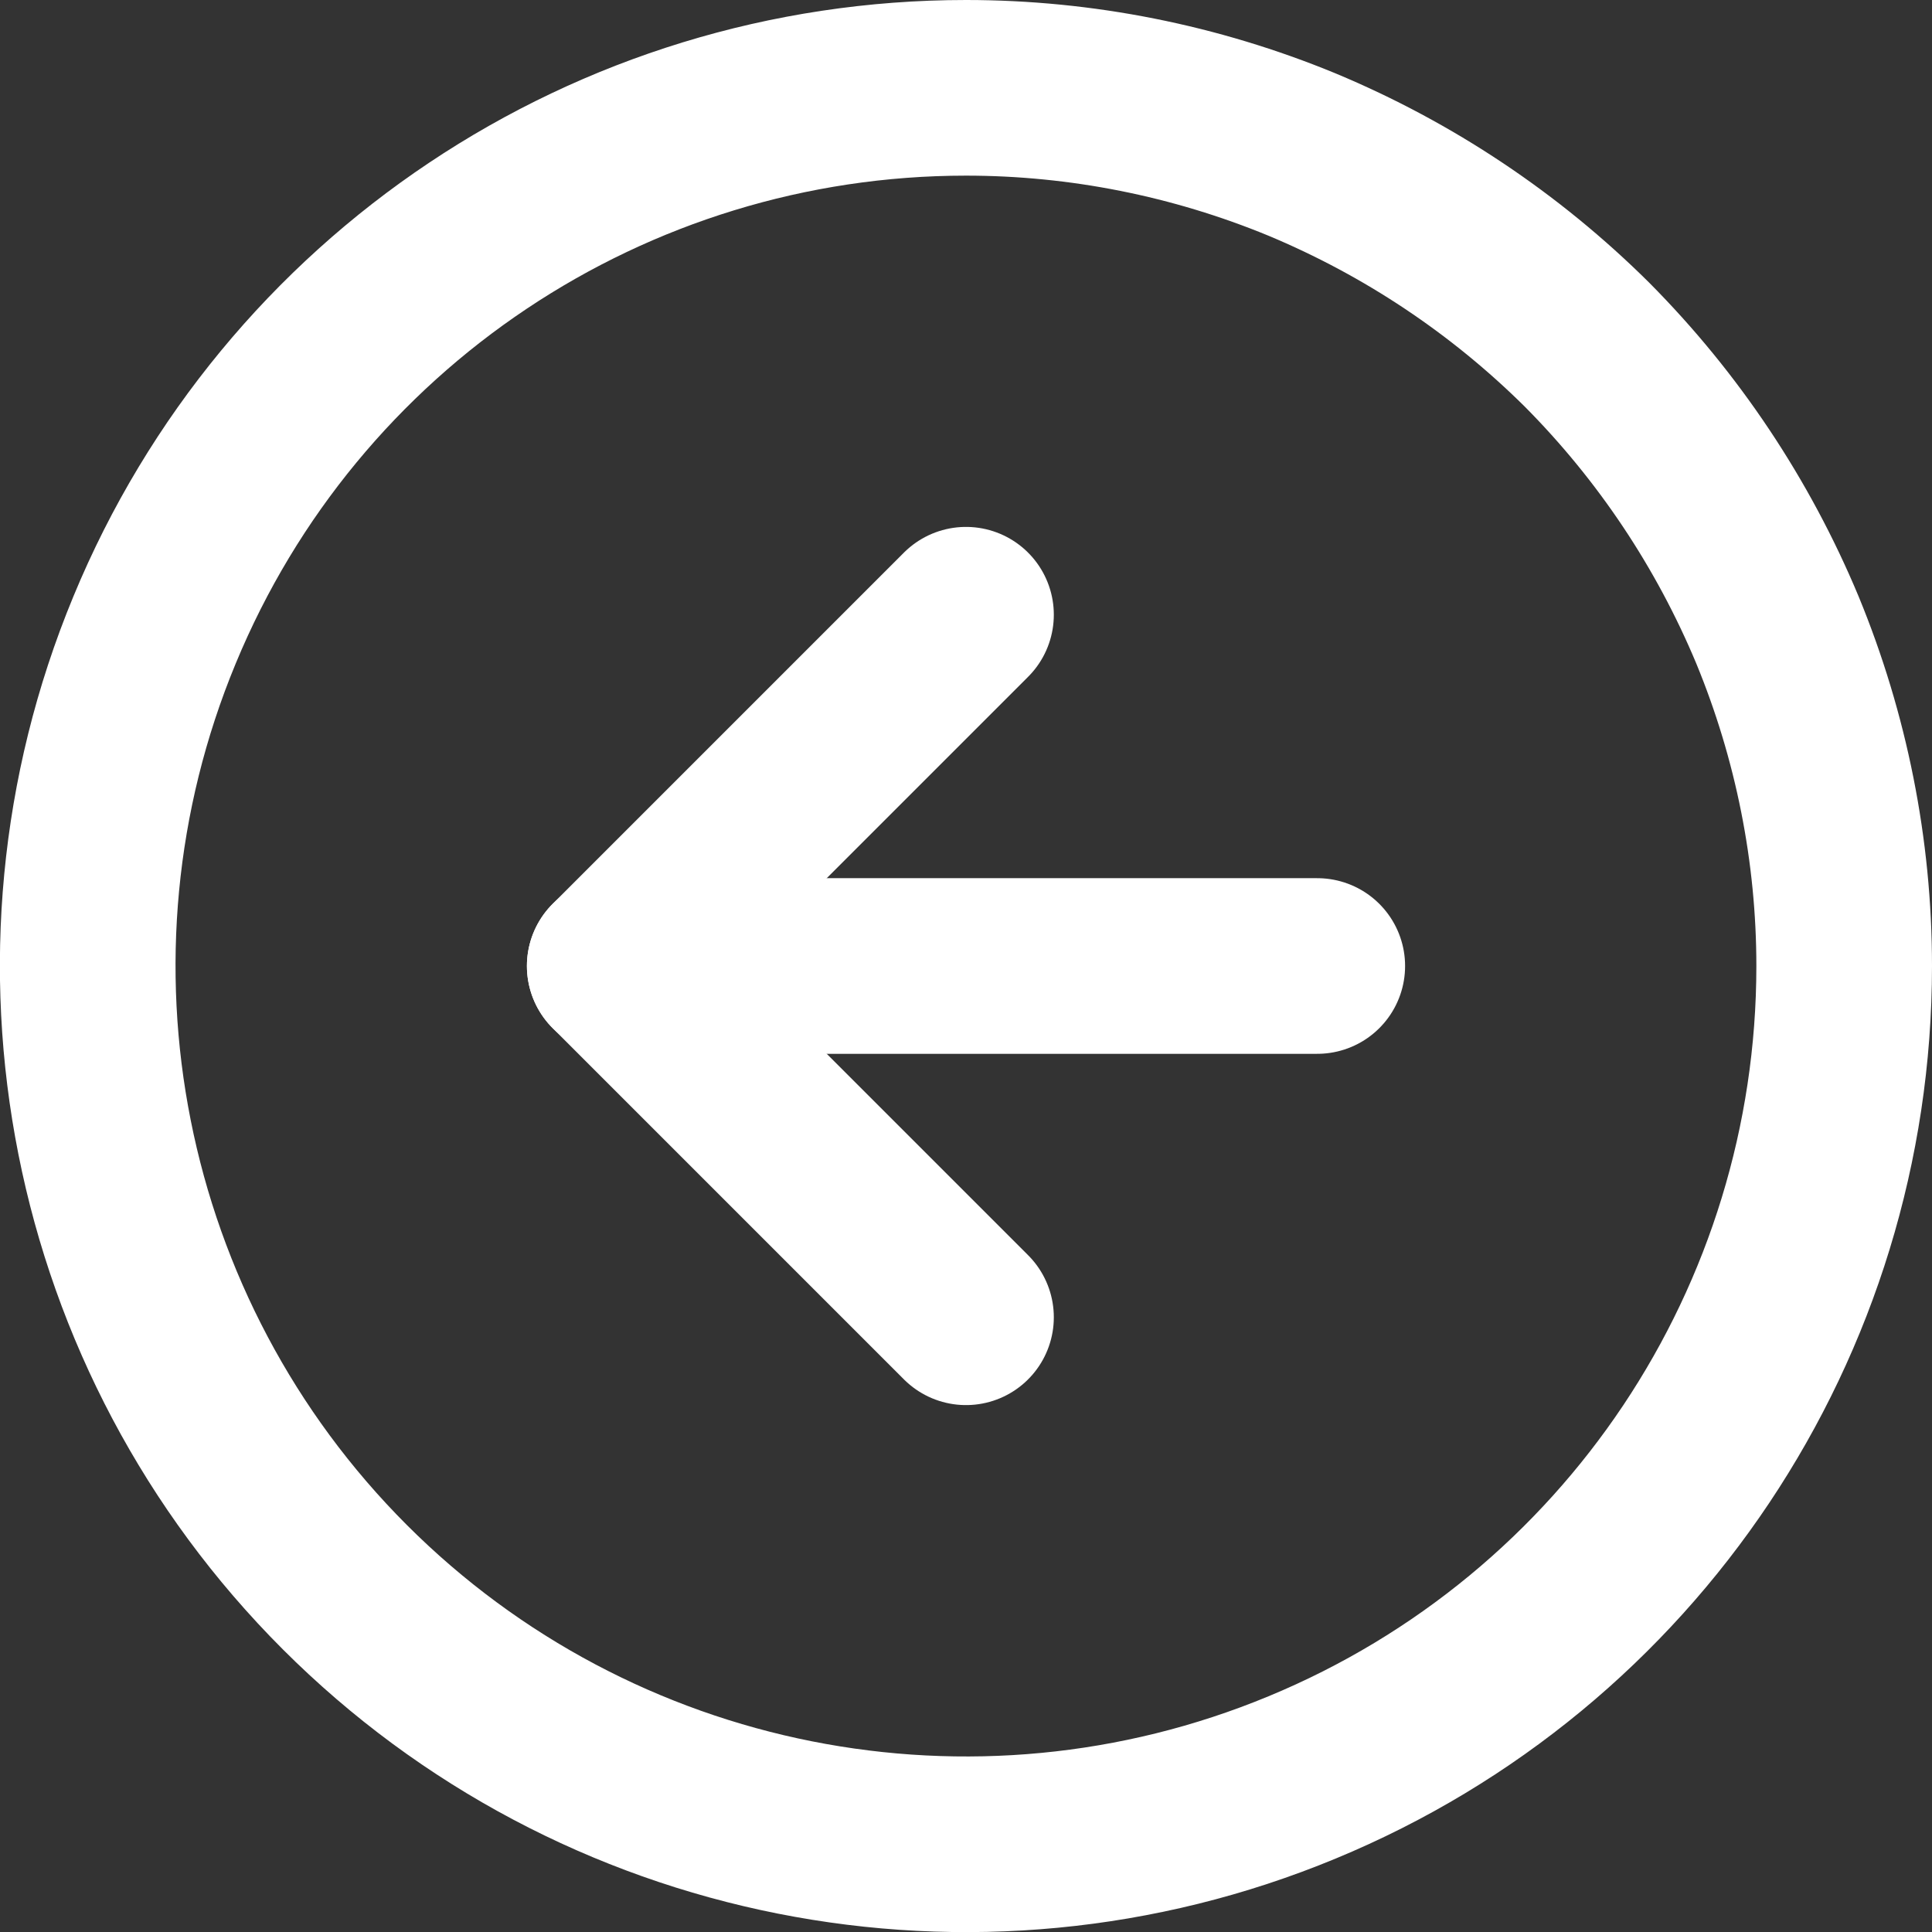
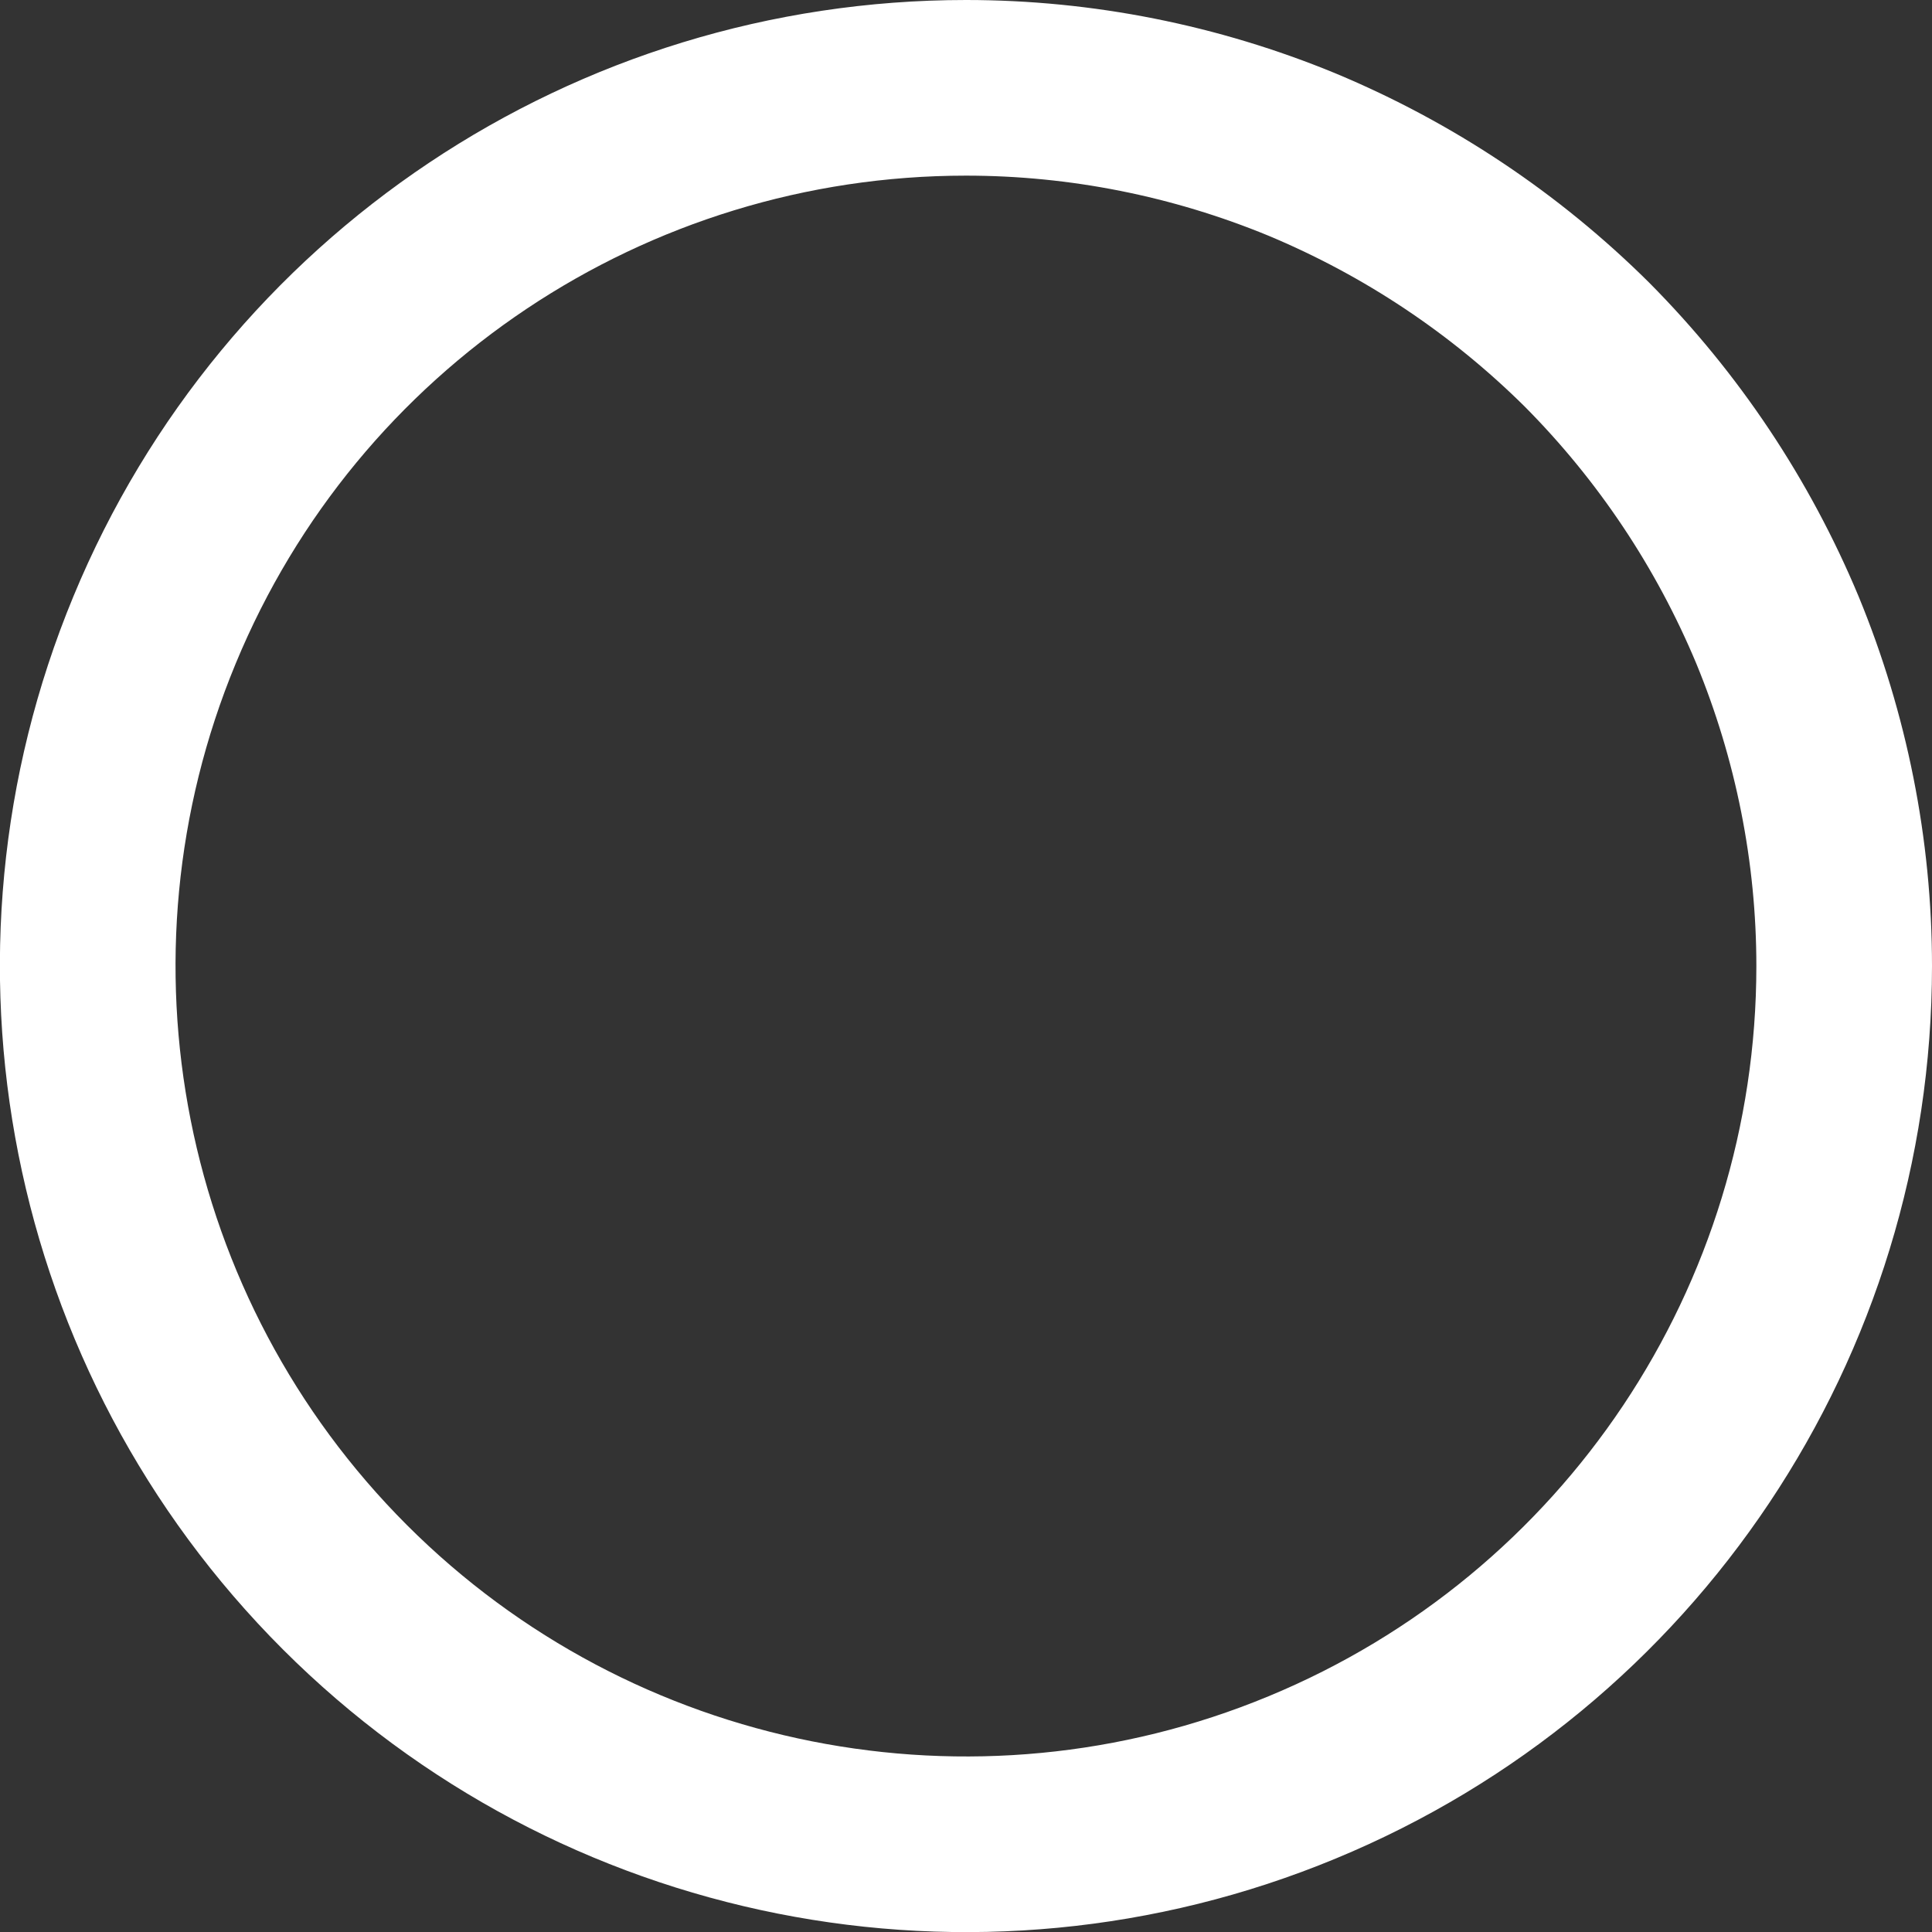
<svg xmlns="http://www.w3.org/2000/svg" version="1.2" baseProfile="tiny-ps" viewBox="0 0 33 33" width="33" height="33">
  <rect x="0" y="0" width="33" height="33" fill="#333333" stroke="none" />
  <title>arrow-right-svg</title>
  <style>
		tspan { white-space:pre }
		.shp0 { fill: none;stroke: #ffffff;stroke-linecap:round;stroke-linejoin:round;stroke-width: 3 } 
	</style>
  <g id="Icon_feather-arrow-left-circle">
    <path id="Path_10" class="shp0" d="M31.5 16.5C31.5 22.57 27.85 28.04 22.24 30.36C16.64 32.68 10.18 31.4 5.89 27.11C1.6 22.82 0.32 16.36 2.64 10.76C4.96 5.15 10.43 1.5 16.5 1.5C18.47 1.5 20.42 1.89 22.24 2.64C24.06 3.4 25.71 4.5 27.11 5.89C28.5 7.29 29.6 8.94 30.36 10.76C31.11 12.58 31.5 14.53 31.5 16.5L31.5 16.5Z" />
-     <path id="Path_11" class="shp0" d="M16.5 10.5L10.5 16.5L16.5 22.5" />
-     <path id="Path_12" class="shp0" d="M22.5 16.5L10.5 16.5" />
  </g>
</svg>